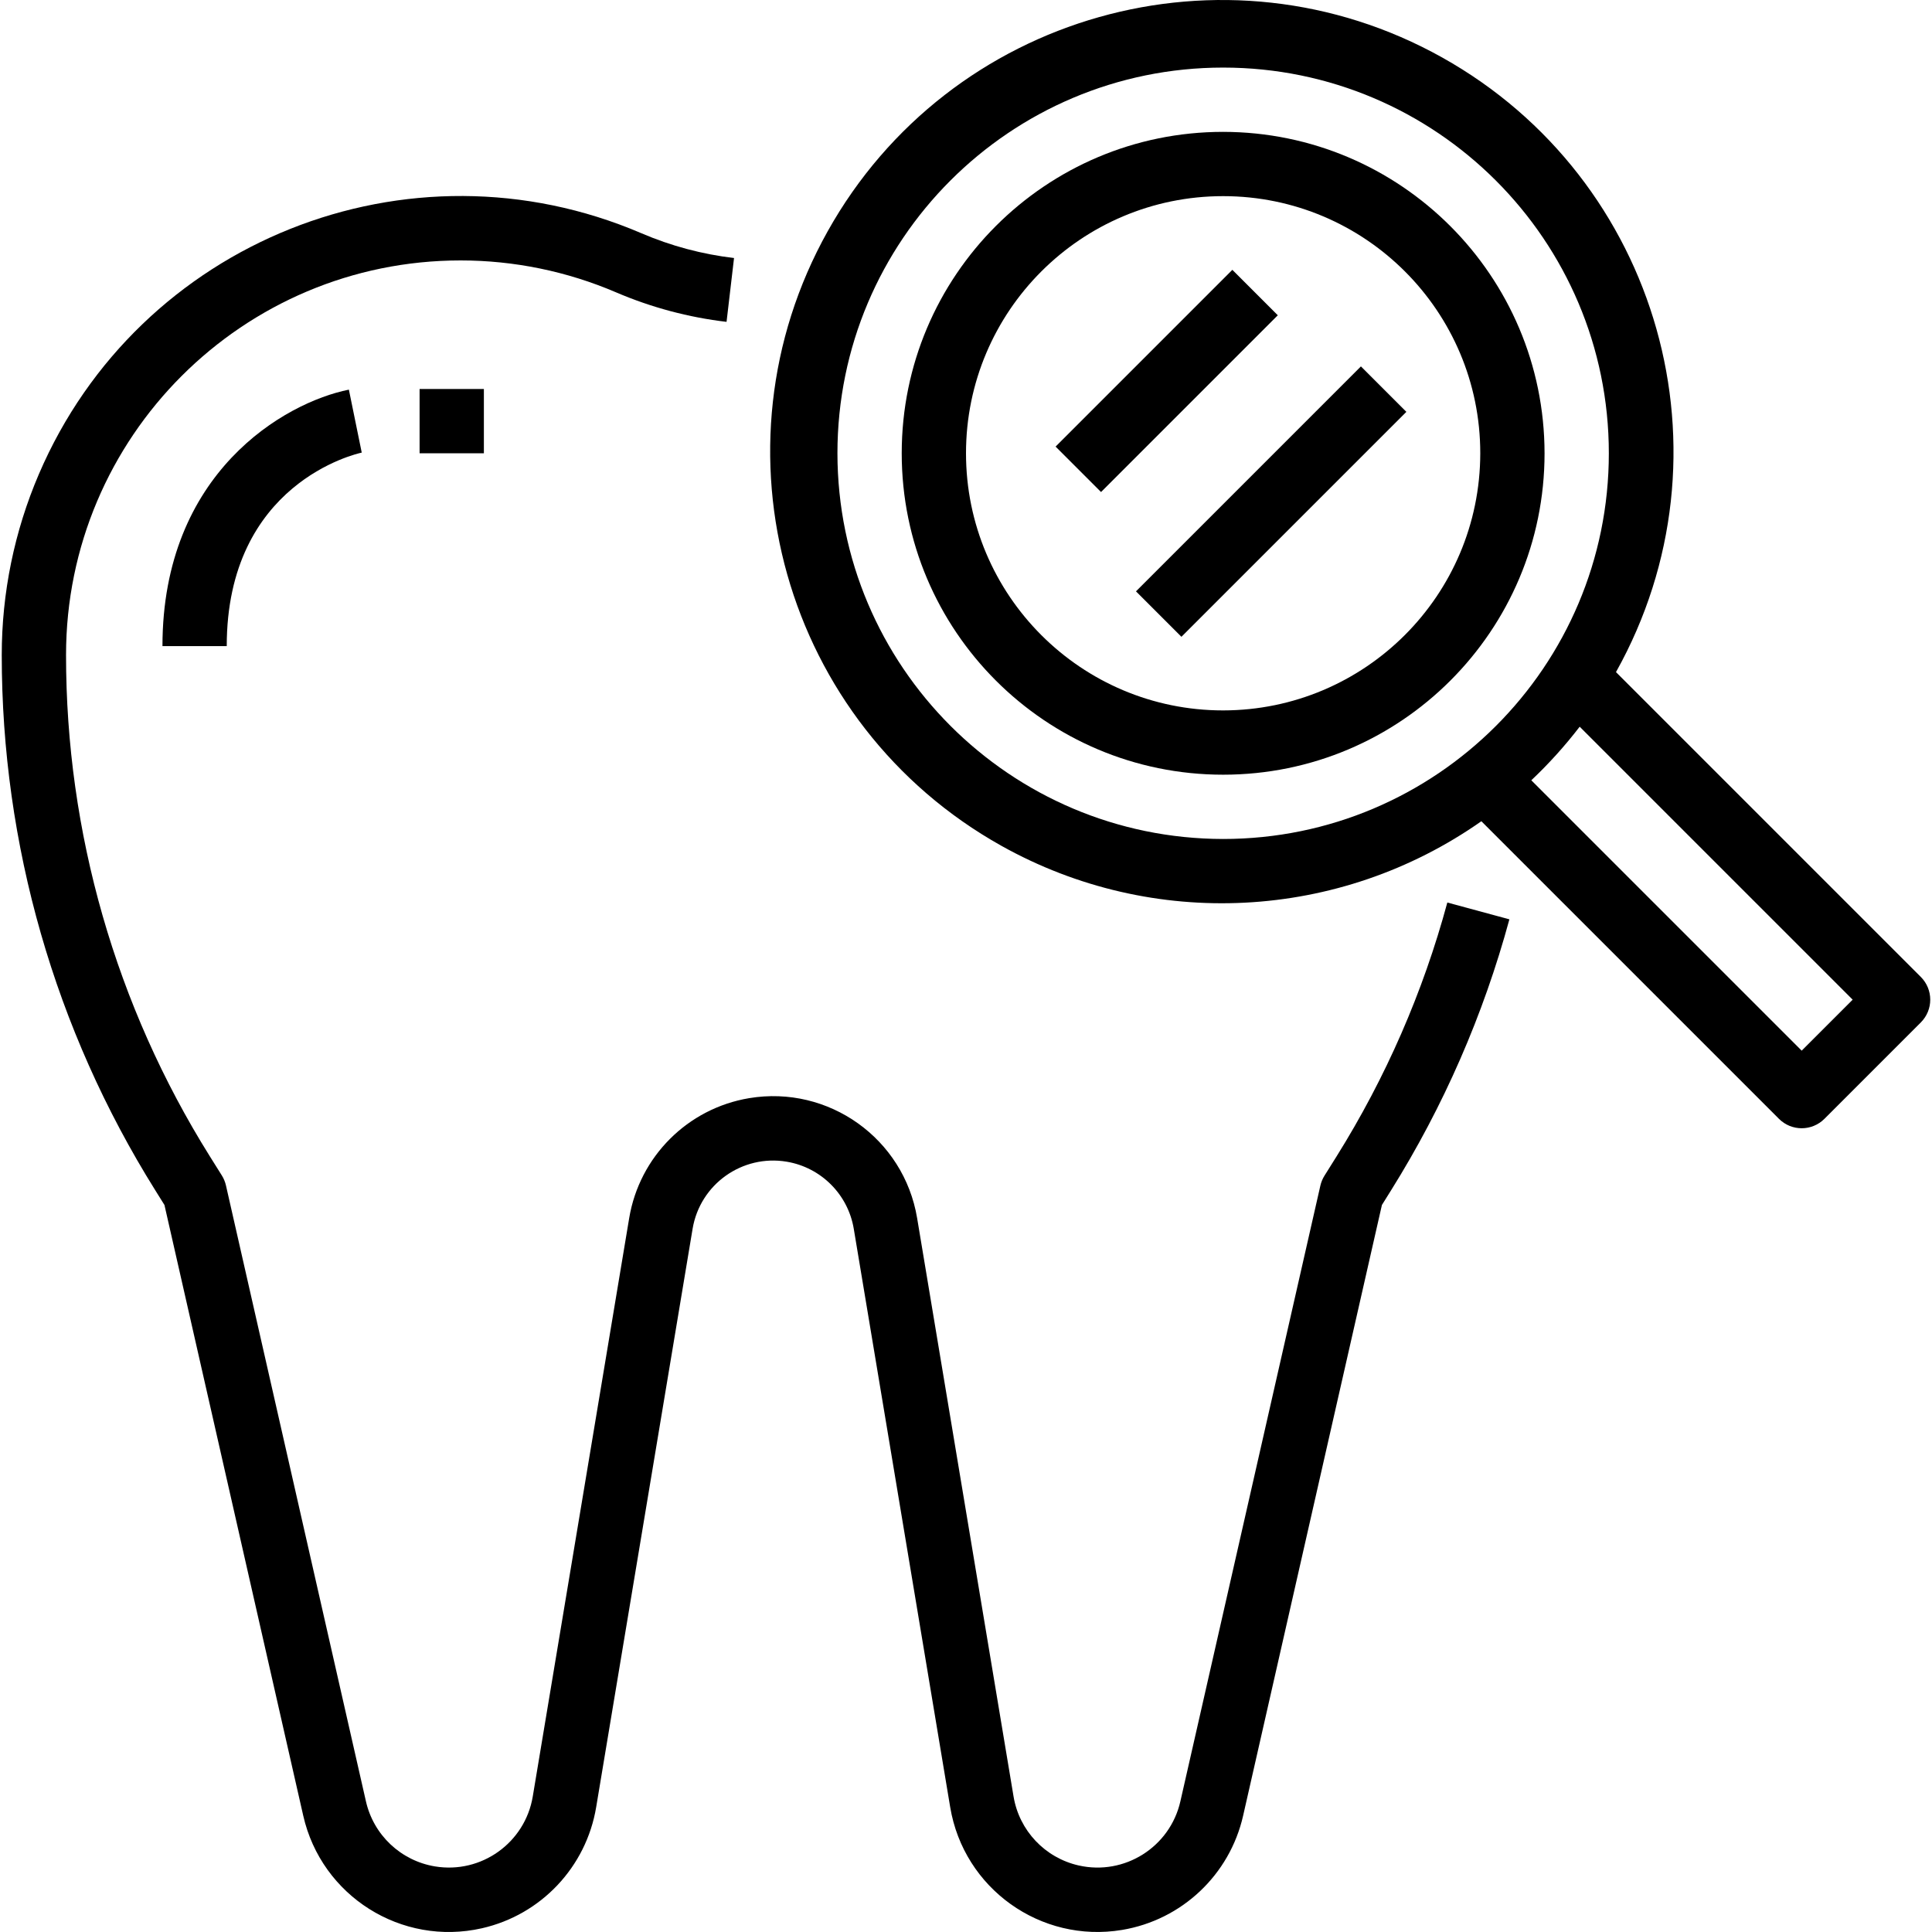
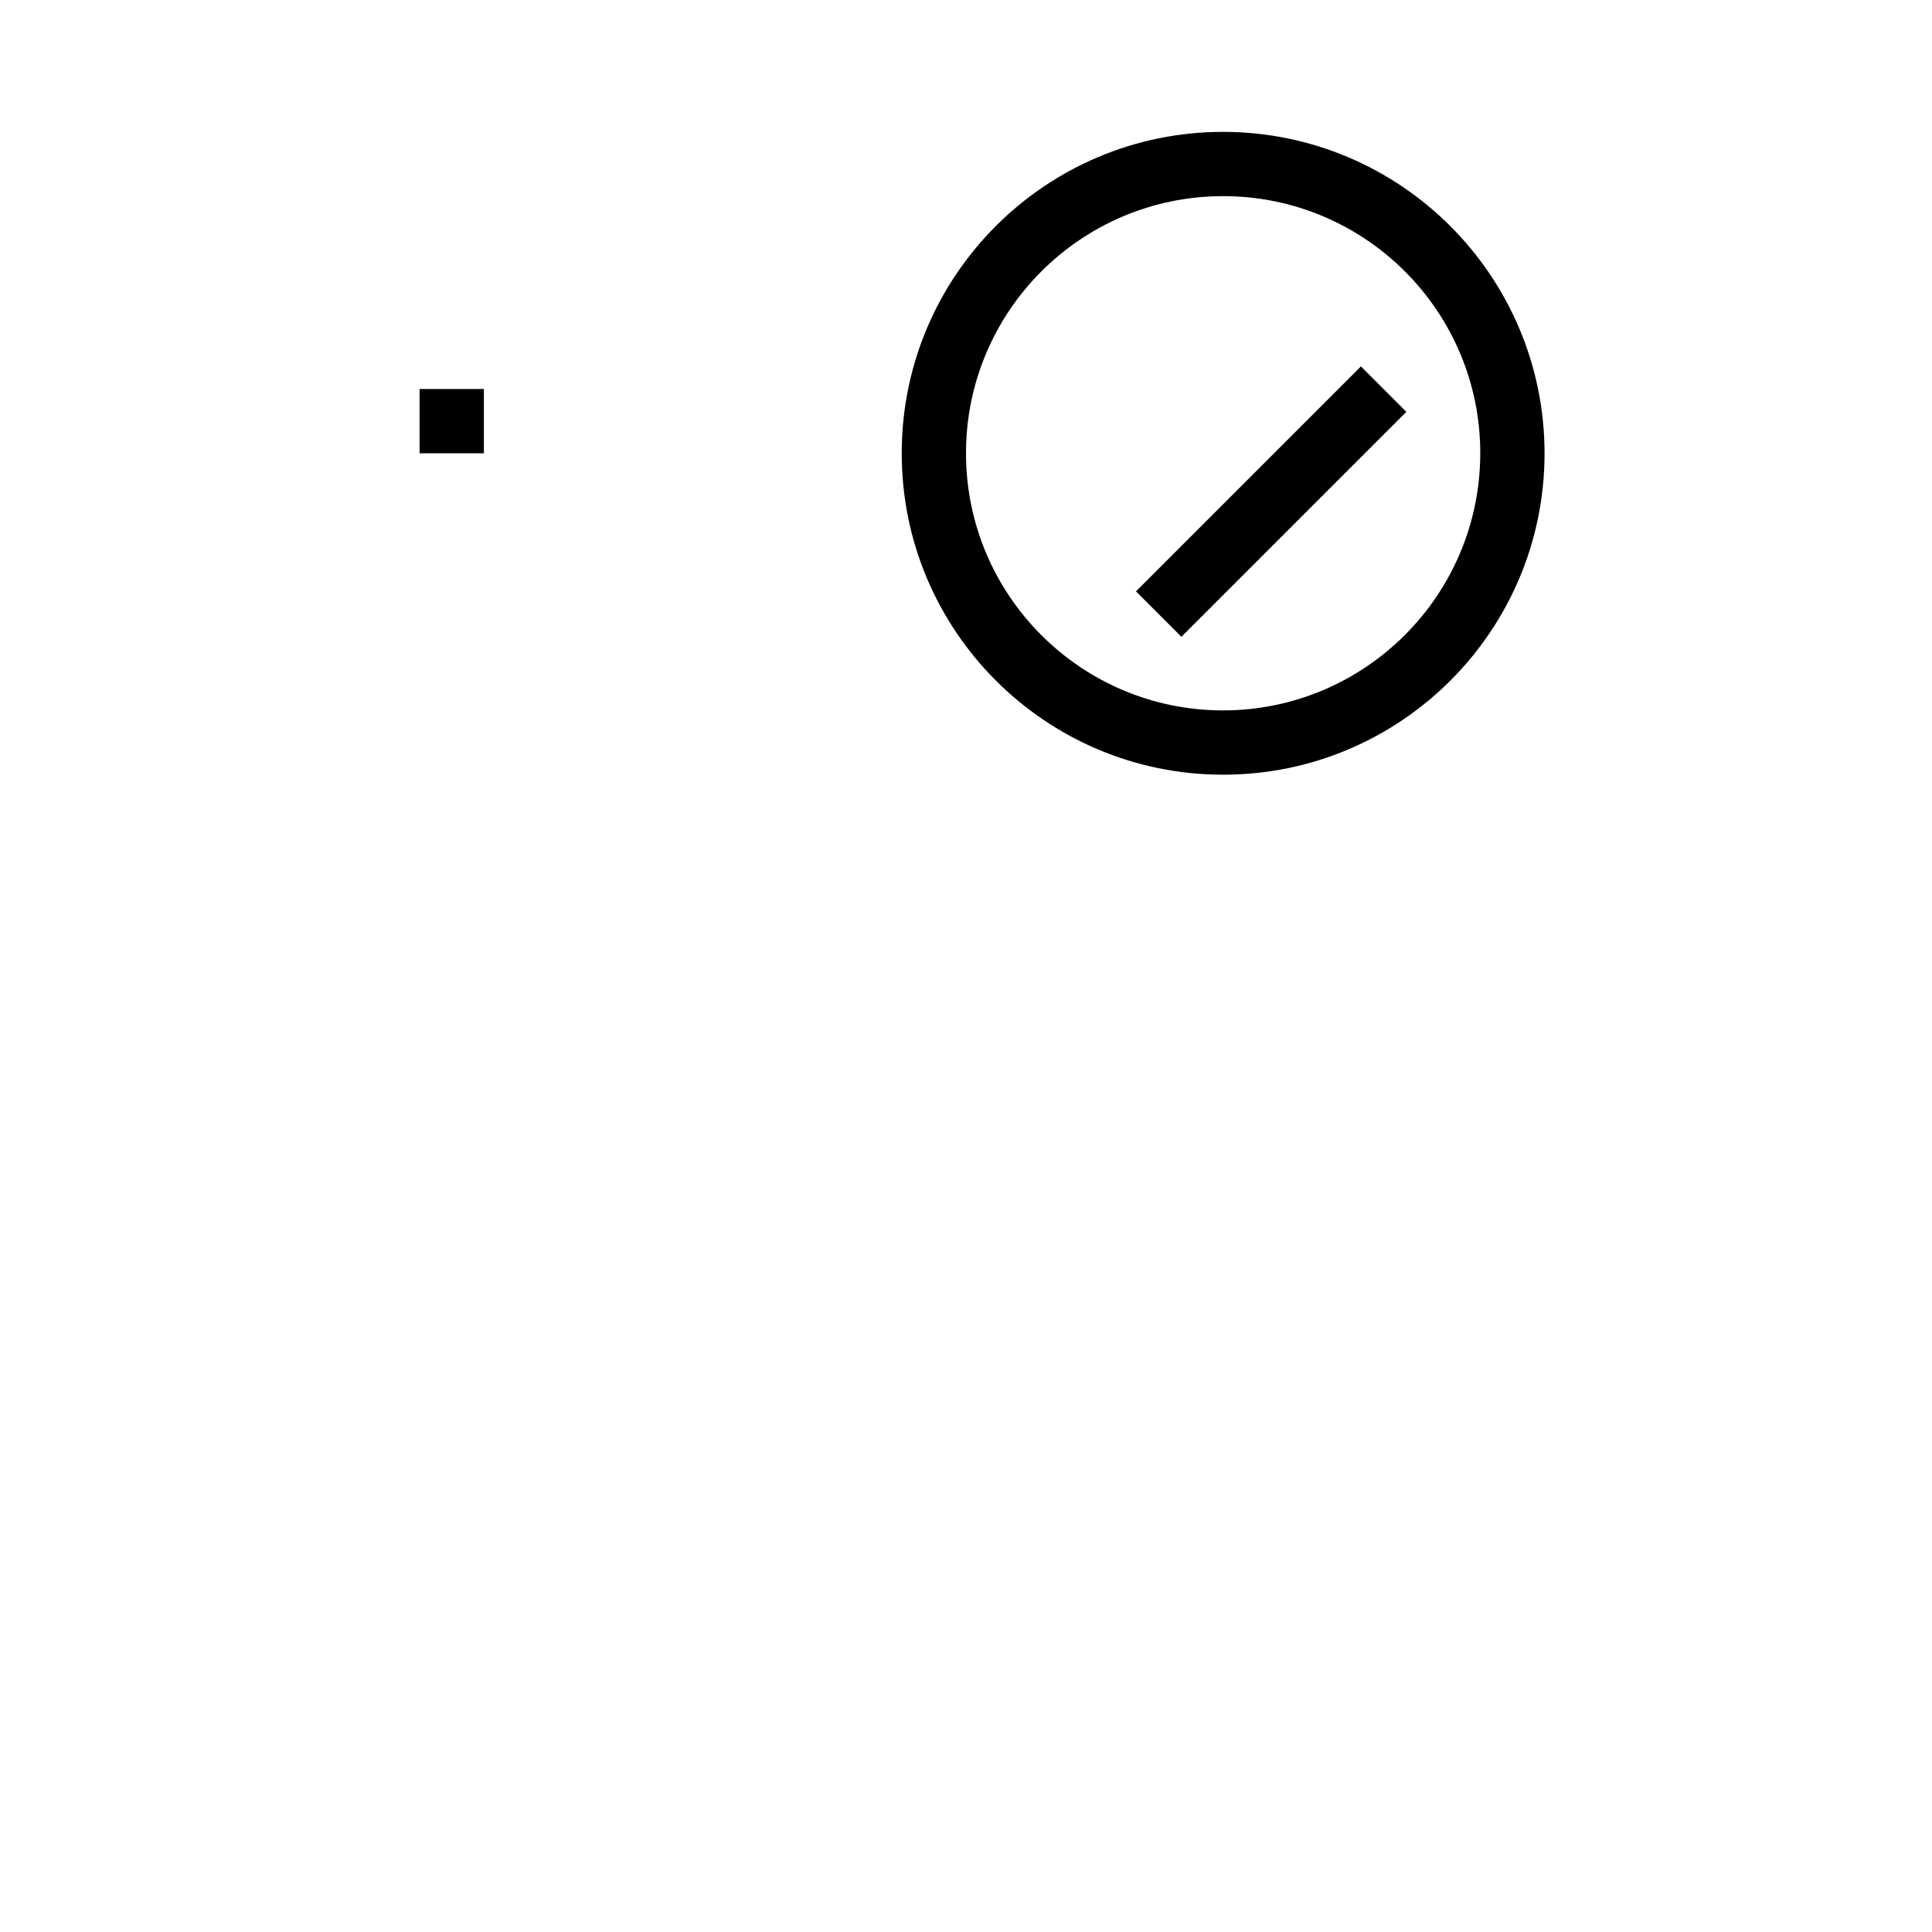
<svg xmlns="http://www.w3.org/2000/svg" version="1.1" id="Capa_1" x="0px" y="0px" viewBox="0 0 480.87 480.87" style="enable-background:new 0 0 480.87 480.87;" xml:space="preserve">
  <g>
    <g>
      <path d="M304.436,32.82c-44.183,0-80,35.817-80,80s35.817,80,80,80c44.183,0,80-35.817,80-80 C384.387,68.658,348.598,32.869,304.436,32.82z M304.436,176.82c-35.346,0-64-28.654-64-64c0-35.346,28.654-64,64-64 c35.346,0,64,28.654,64,64C368.396,148.15,339.766,176.781,304.436,176.82z" />
    </g>
  </g>
  <g>
    <g>
-       <path d="M478.092,243.164l-75.88-75.88c30.301-54.179,10.943-122.664-43.236-152.964C304.796-15.981,236.311,3.377,206.011,57.556 s-10.943,122.664,43.236,152.964c37.689,21.078,84.121,18.701,119.461-6.116l74.072,74.072c3.124,3.123,8.188,3.123,11.312,0 l24-24C481.215,251.352,481.215,246.288,478.092,243.164z M304.436,208.82c-52.996-0.057-95.943-43.004-96-96 c0-53.019,42.981-96,96-96s96,42.981,96,96S357.455,208.82,304.436,208.82z M448.436,261.508l-67.296-67.296 c4.36-4.12,8.386-8.579,12.04-13.336l67.944,67.944L448.436,261.508z" />
-     </g>
+       </g>
  </g>
  <g>
    <g>
-       <path d="M360.236,224.636c-6.035,22.308-15.327,43.604-27.576,63.2l-3.008,4.8c-0.472,0.76-0.816,1.592-1.016,2.464 l-34.84,153.232c-2.579,11.403-13.914,18.555-25.317,15.976c-8.393-1.898-14.801-8.688-16.211-17.176l-24-143.952 c-3.304-19.789-22.025-33.154-41.815-29.849c-15.303,2.555-27.294,14.546-29.849,29.849l-24,143.952 c-1.917,11.533-12.819,19.328-24.352,17.411c-8.488-1.411-15.278-7.819-17.176-16.211l-34.84-153.288 c-0.2-0.872-0.544-1.704-1.016-2.464l-3.008-4.8c-23.398-37.405-35.796-80.64-35.776-124.76 c0.005-54.239,43.979-98.204,98.217-98.199c13.292,0.001,26.445,2.701,38.663,7.935c8.772,3.761,18.041,6.237,27.52,7.352 L182.7,64.22c-7.945-0.934-15.713-3.012-23.064-6.168c-57.968-24.853-125.107,1.992-149.96,59.96 c-6.097,14.222-9.241,29.534-9.24,45.008c-0.017,47.116,13.224,93.286,38.208,133.232l2.288,3.664l34.544,152 c4.541,20.019,24.451,32.566,44.47,28.025c14.725-3.34,25.966-15.257,28.442-30.153l24-143.952 c1.857-11.077,12.342-18.55,23.419-16.693c8.555,1.435,15.258,8.138,16.693,16.693l24,143.952 c3.366,20.249,22.51,33.936,42.759,30.57c14.895-2.476,26.812-13.717,30.153-28.442l34.544-152l2.288-3.664 c13.066-20.913,22.985-43.633,29.44-67.432L360.236,224.636z" />
-     </g>
+       </g>
  </g>
  <g>
    <g>
-       <path d="M88.436,104.82l-1.6-7.84c-16,3.208-46.4,20.68-46.4,63.84h16c0-40.56,32.24-47.872,33.6-48.168L88.436,104.82z" />
-     </g>
+       </g>
  </g>
  <g>
    <g>
      <rect x="104.436" y="96.82" width="16" height="16" />
    </g>
  </g>
  <g>
    <g>
-       <rect x="259.316" y="86.792" transform="matrix(0.707 -0.707 0.707 0.707 18.036 233.127)" width="62.224" height="16" />
-     </g>
+       </g>
  </g>
  <g>
    <g>
      <rect x="276.841" y="116.826" transform="matrix(0.707 -0.707 0.707 0.707 4.417 260.315)" width="79.192" height="16" />
    </g>
  </g>
  <g> </g>
  <g> </g>
  <g> </g>
  <g> </g>
  <g> </g>
  <g> </g>
  <g> </g>
  <g> </g>
  <g> </g>
  <g> </g>
  <g> </g>
  <g> </g>
  <g> </g>
  <g> </g>
  <g> </g>
</svg>